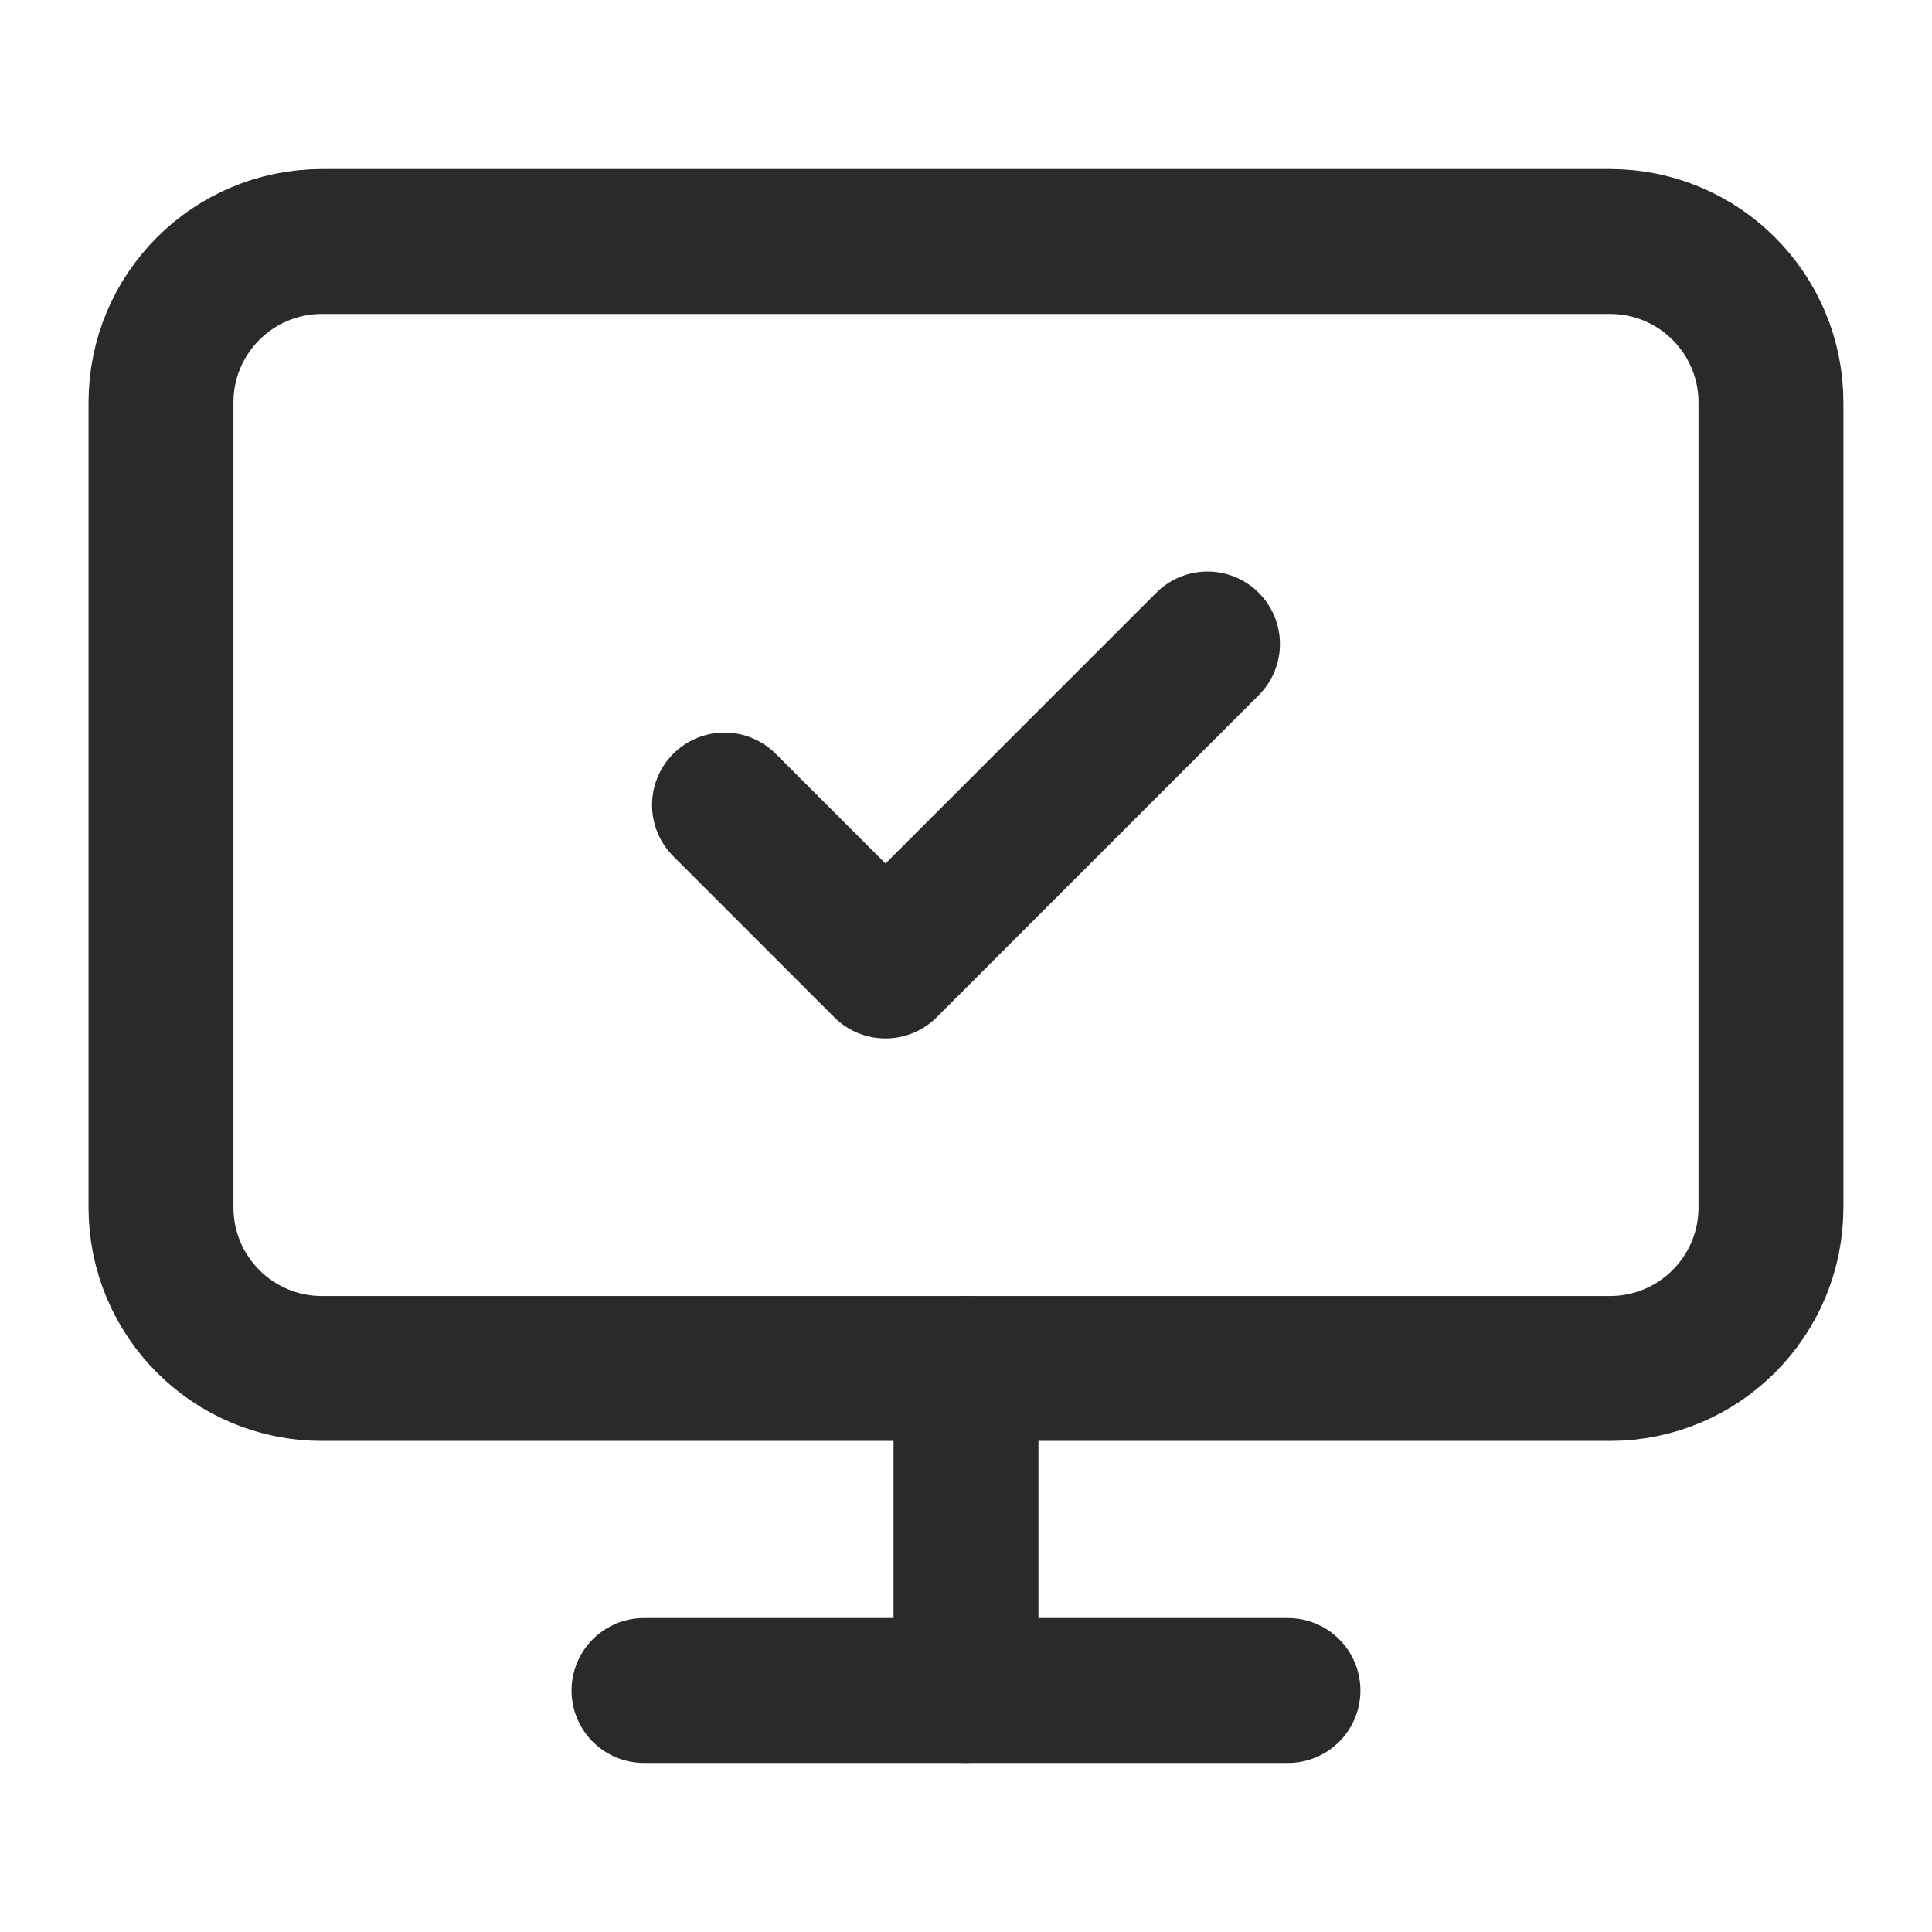
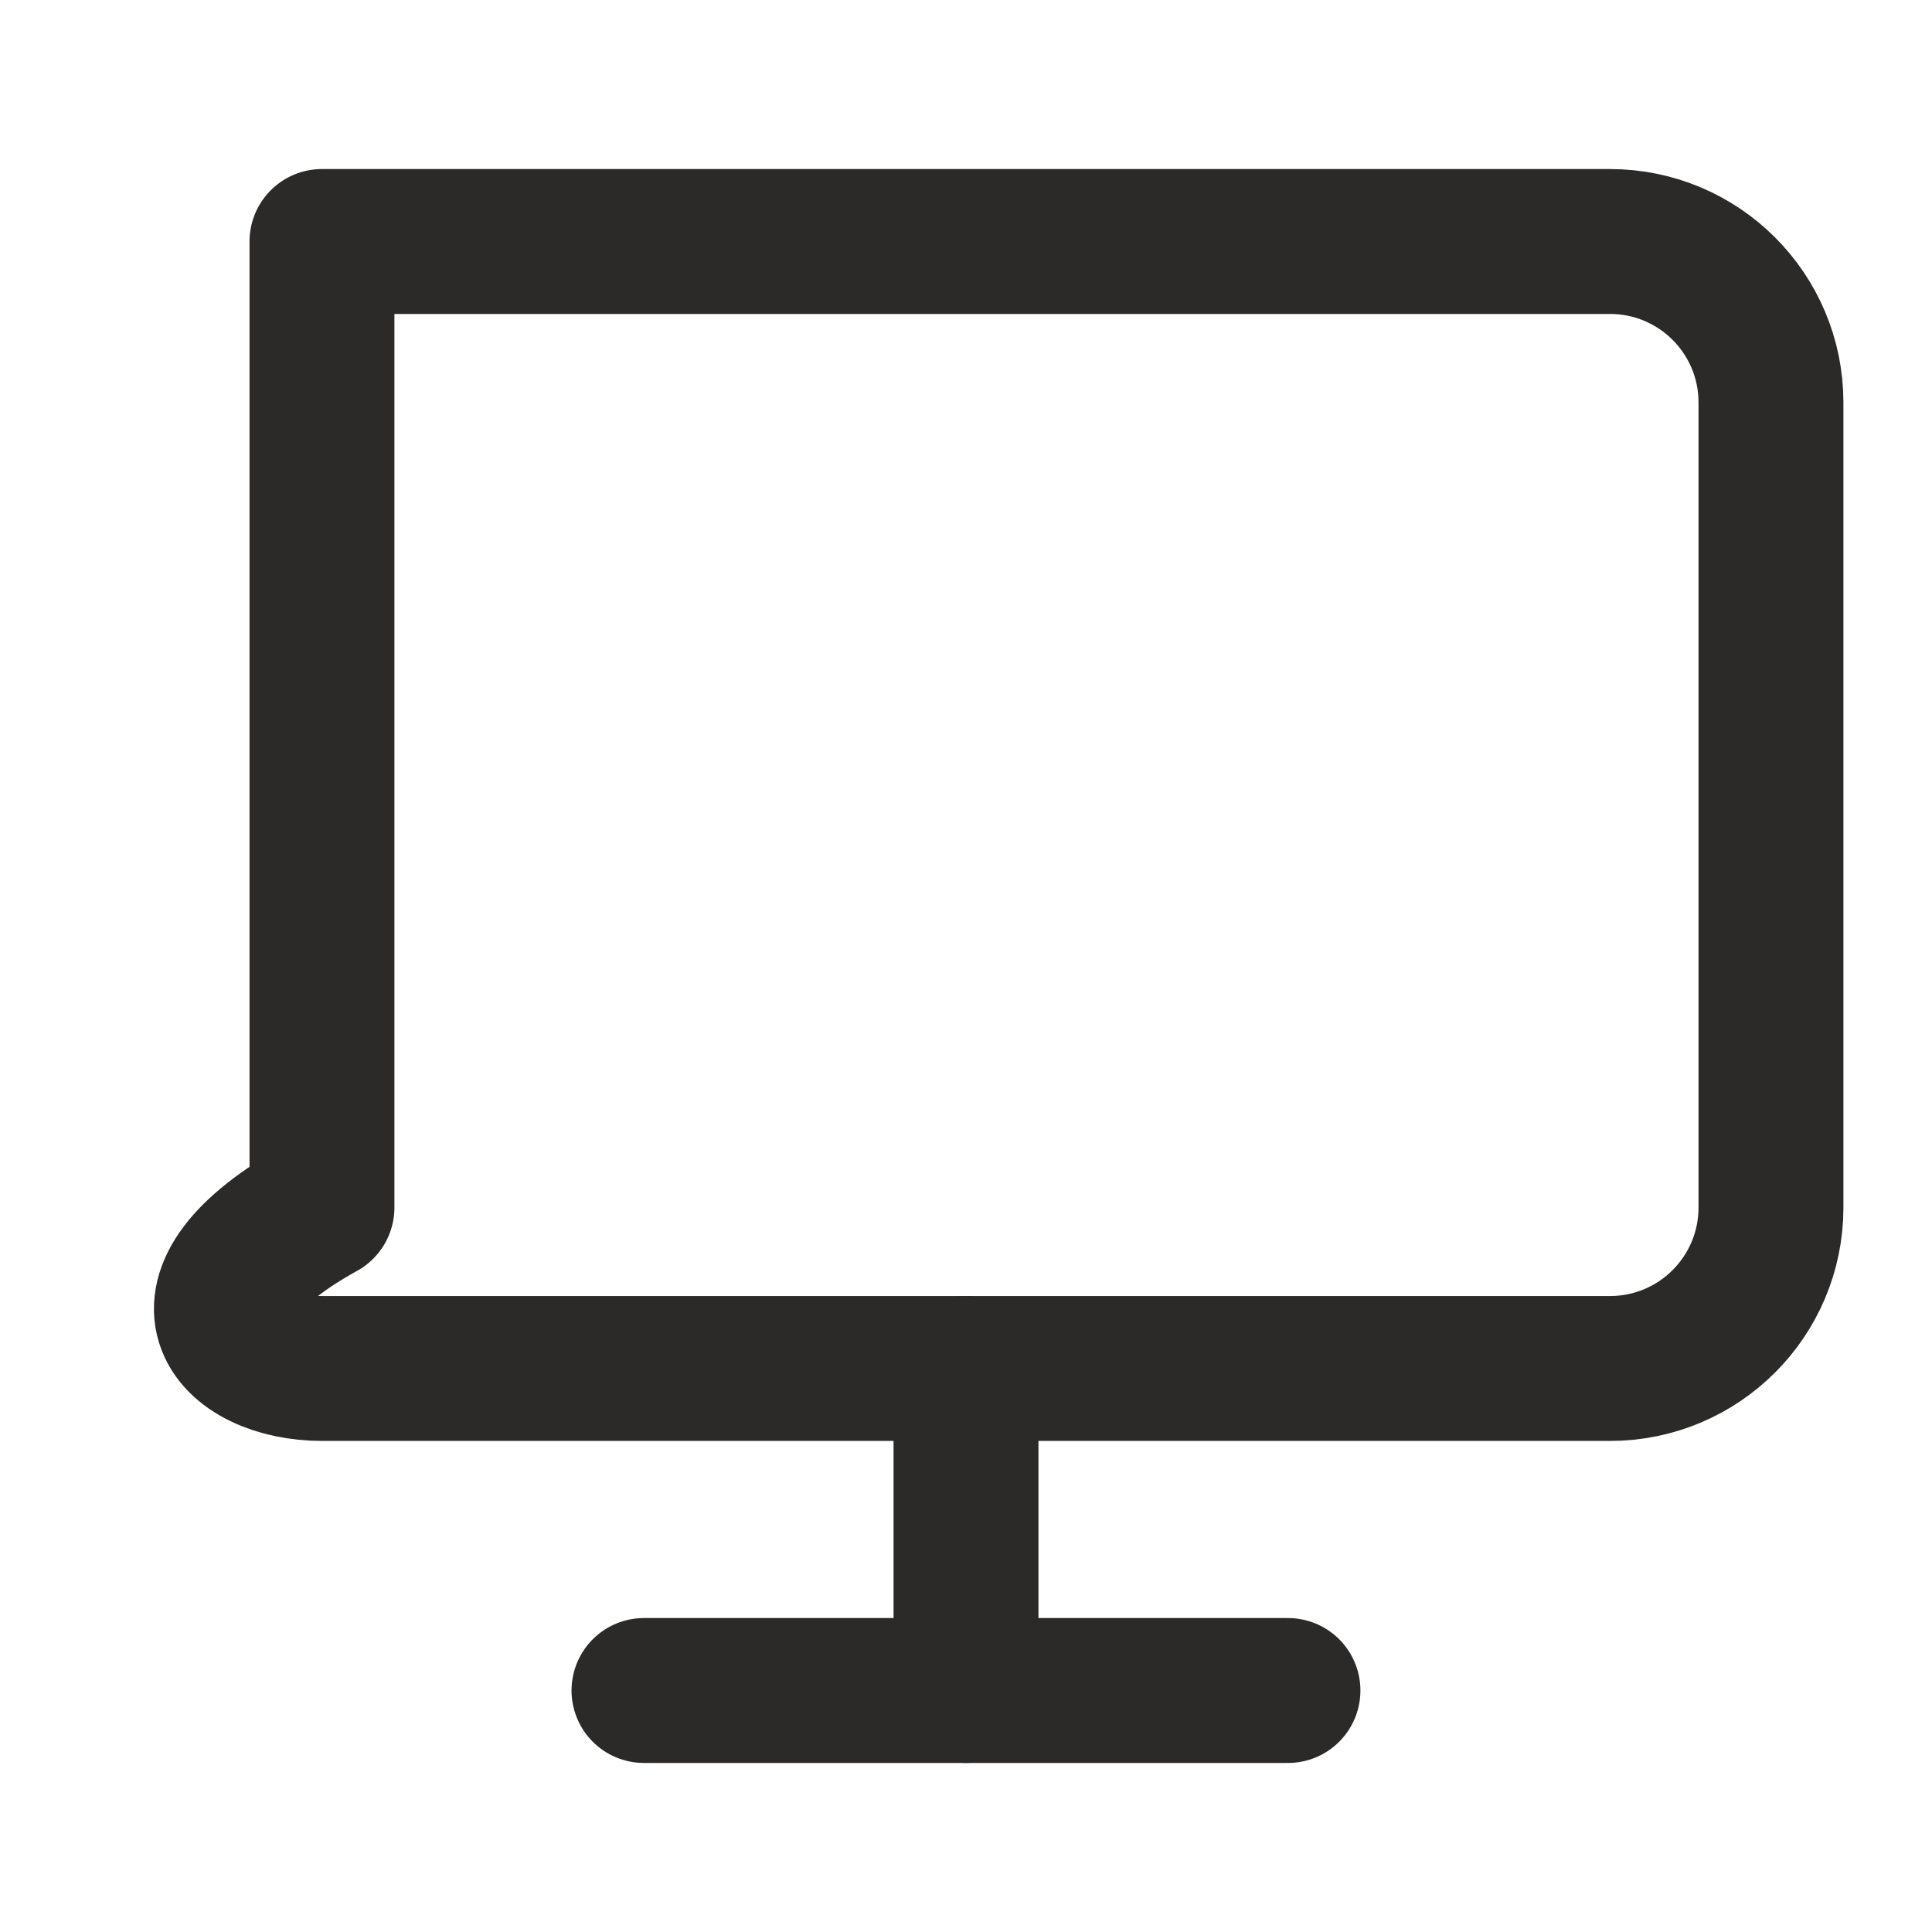
<svg xmlns="http://www.w3.org/2000/svg" width="40" height="40" viewBox="0 0 40 40" fill="none">
-   <path d="M15 16.667L18.333 20L25 13.333" stroke="#2B2A29" stroke-width="3" stroke-linecap="round" stroke-linejoin="round" />
-   <path d="M33.333 5H6.666C4.825 5 3.333 6.492 3.333 8.333V25C3.333 26.841 4.825 28.333 6.666 28.333H33.333C35.174 28.333 36.666 26.841 36.666 25V8.333C36.666 6.492 35.174 5 33.333 5Z" stroke="#2B2A29" stroke-width="3" stroke-linecap="round" stroke-linejoin="round" />
+   <path d="M33.333 5H6.666V25C3.333 26.841 4.825 28.333 6.666 28.333H33.333C35.174 28.333 36.666 26.841 36.666 25V8.333C36.666 6.492 35.174 5 33.333 5Z" stroke="#2B2A29" stroke-width="3" stroke-linecap="round" stroke-linejoin="round" />
  <path d="M20 28.333V35" stroke="#2B2A29" stroke-width="3" stroke-linecap="round" stroke-linejoin="round" />
  <path d="M13.333 35H26.666" stroke="#2B2A29" stroke-width="3" stroke-linecap="round" stroke-linejoin="round" />
</svg>